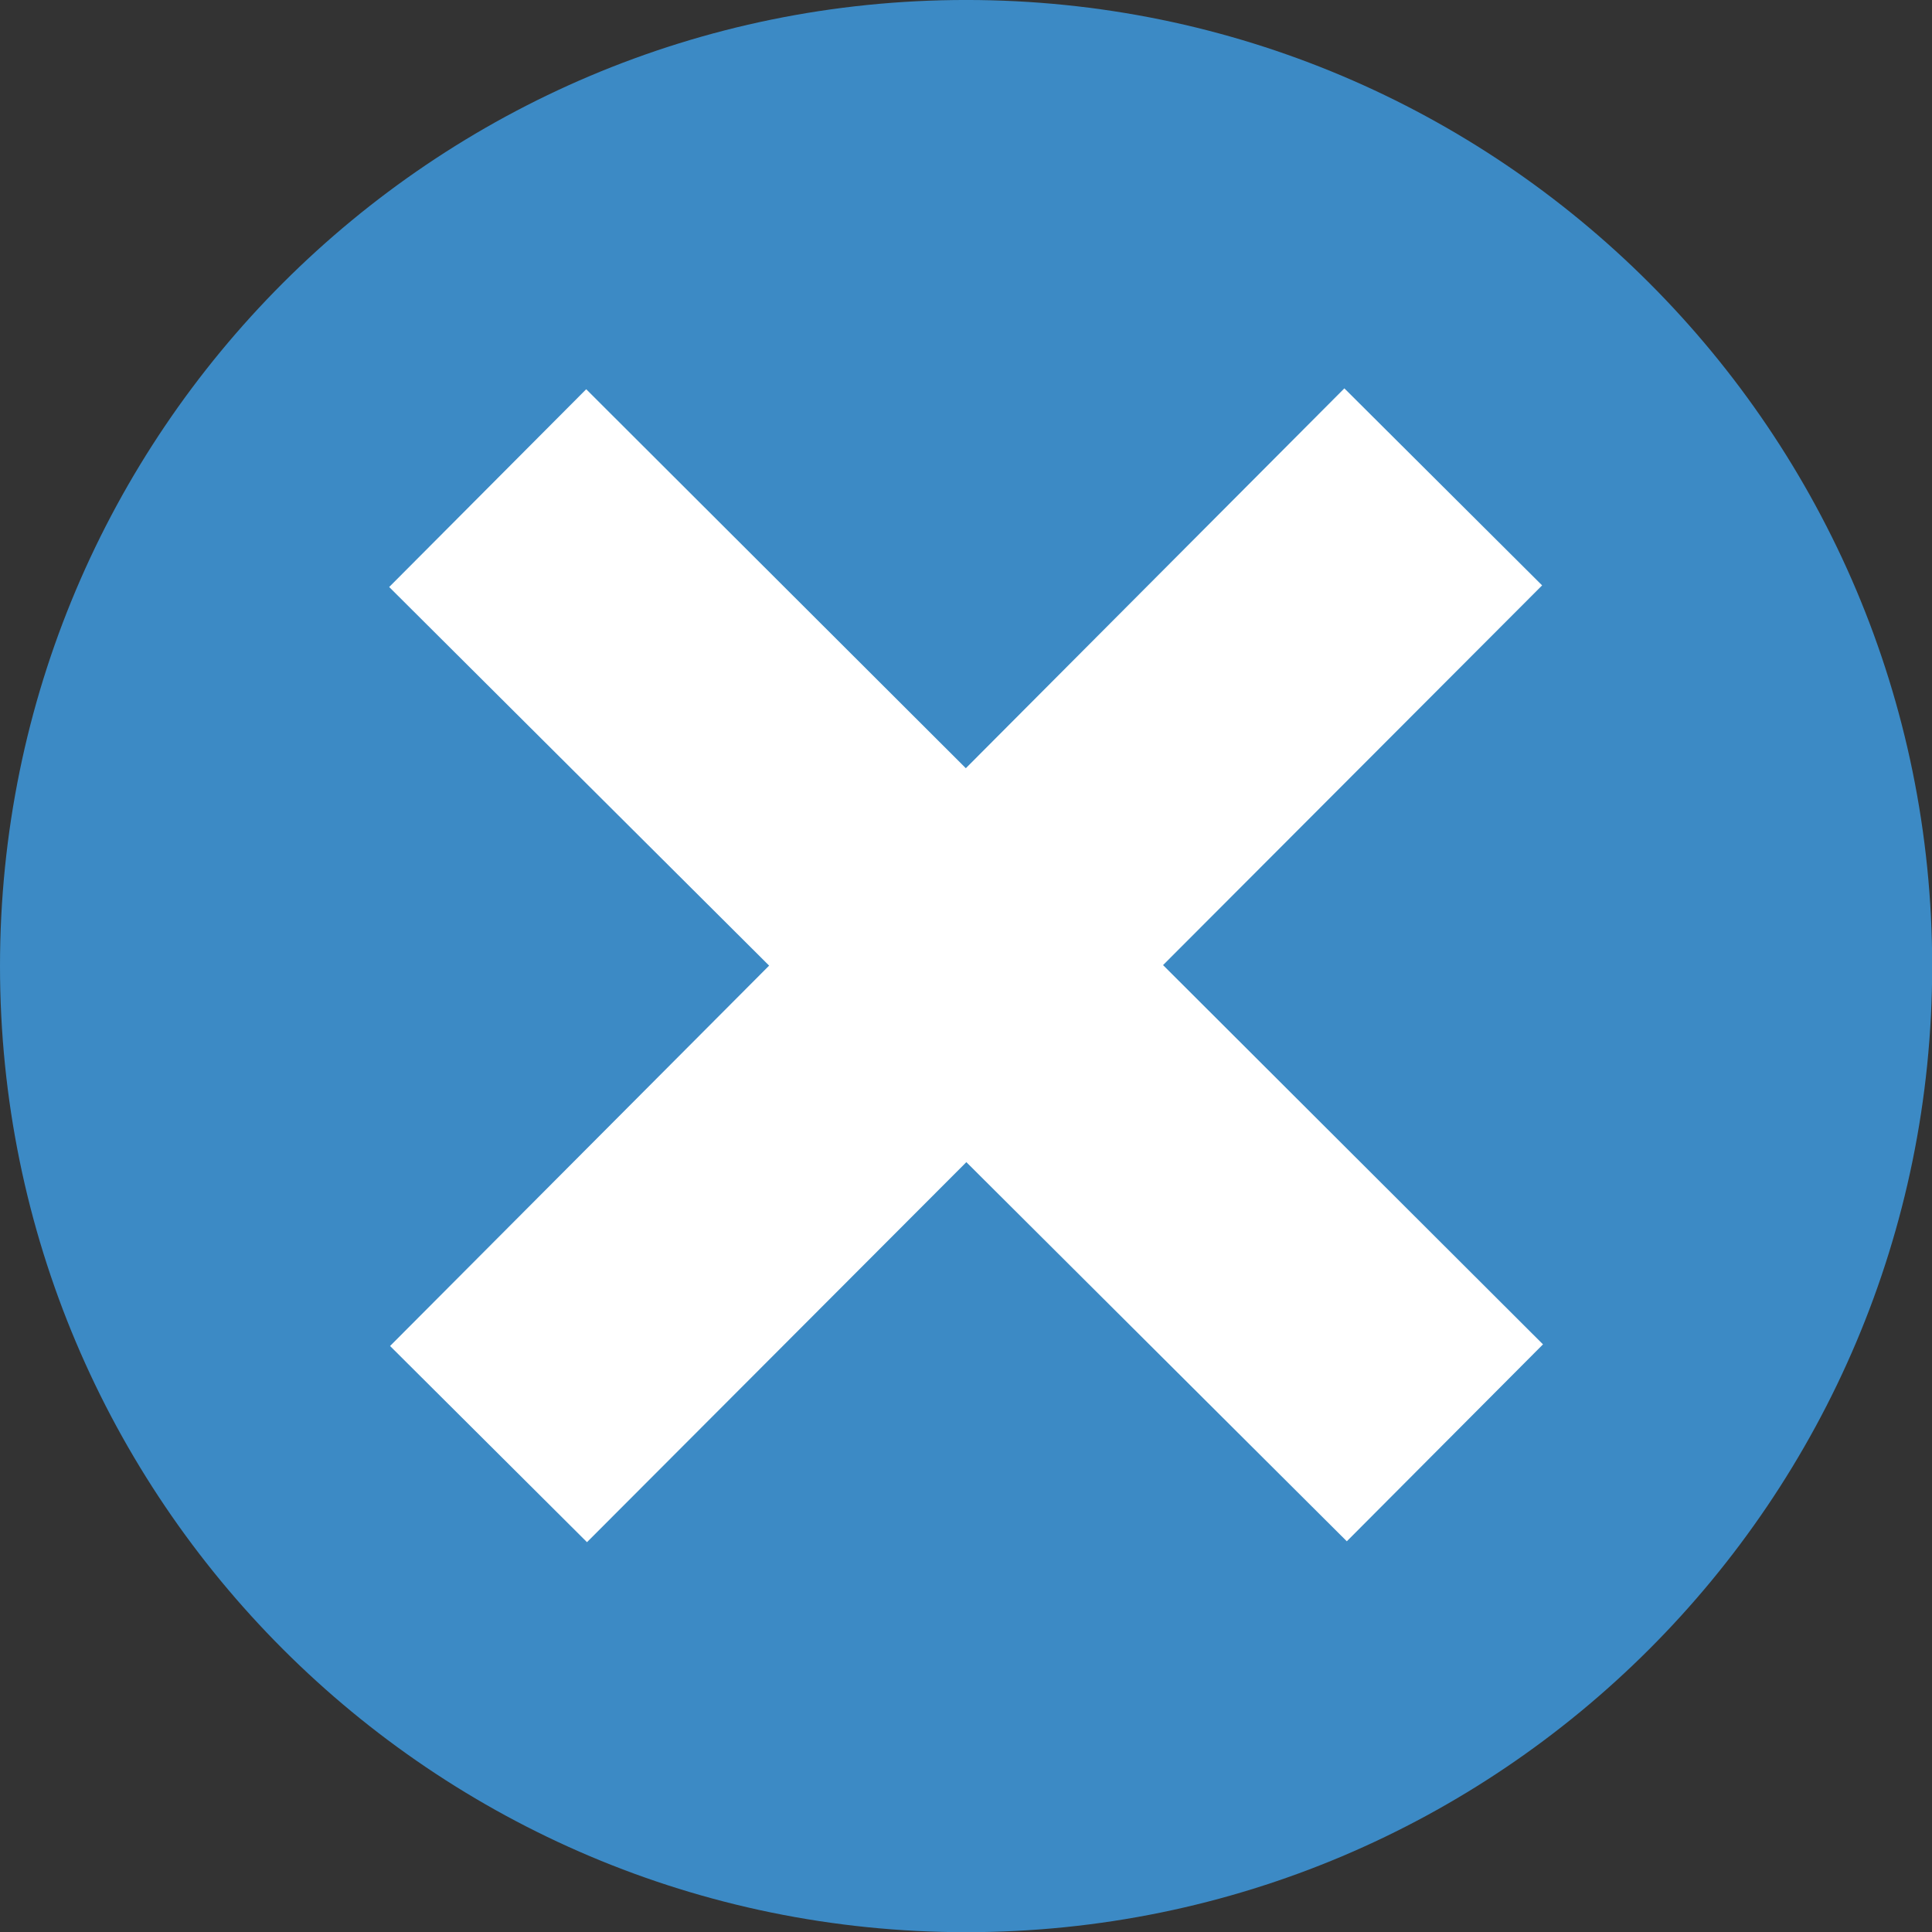
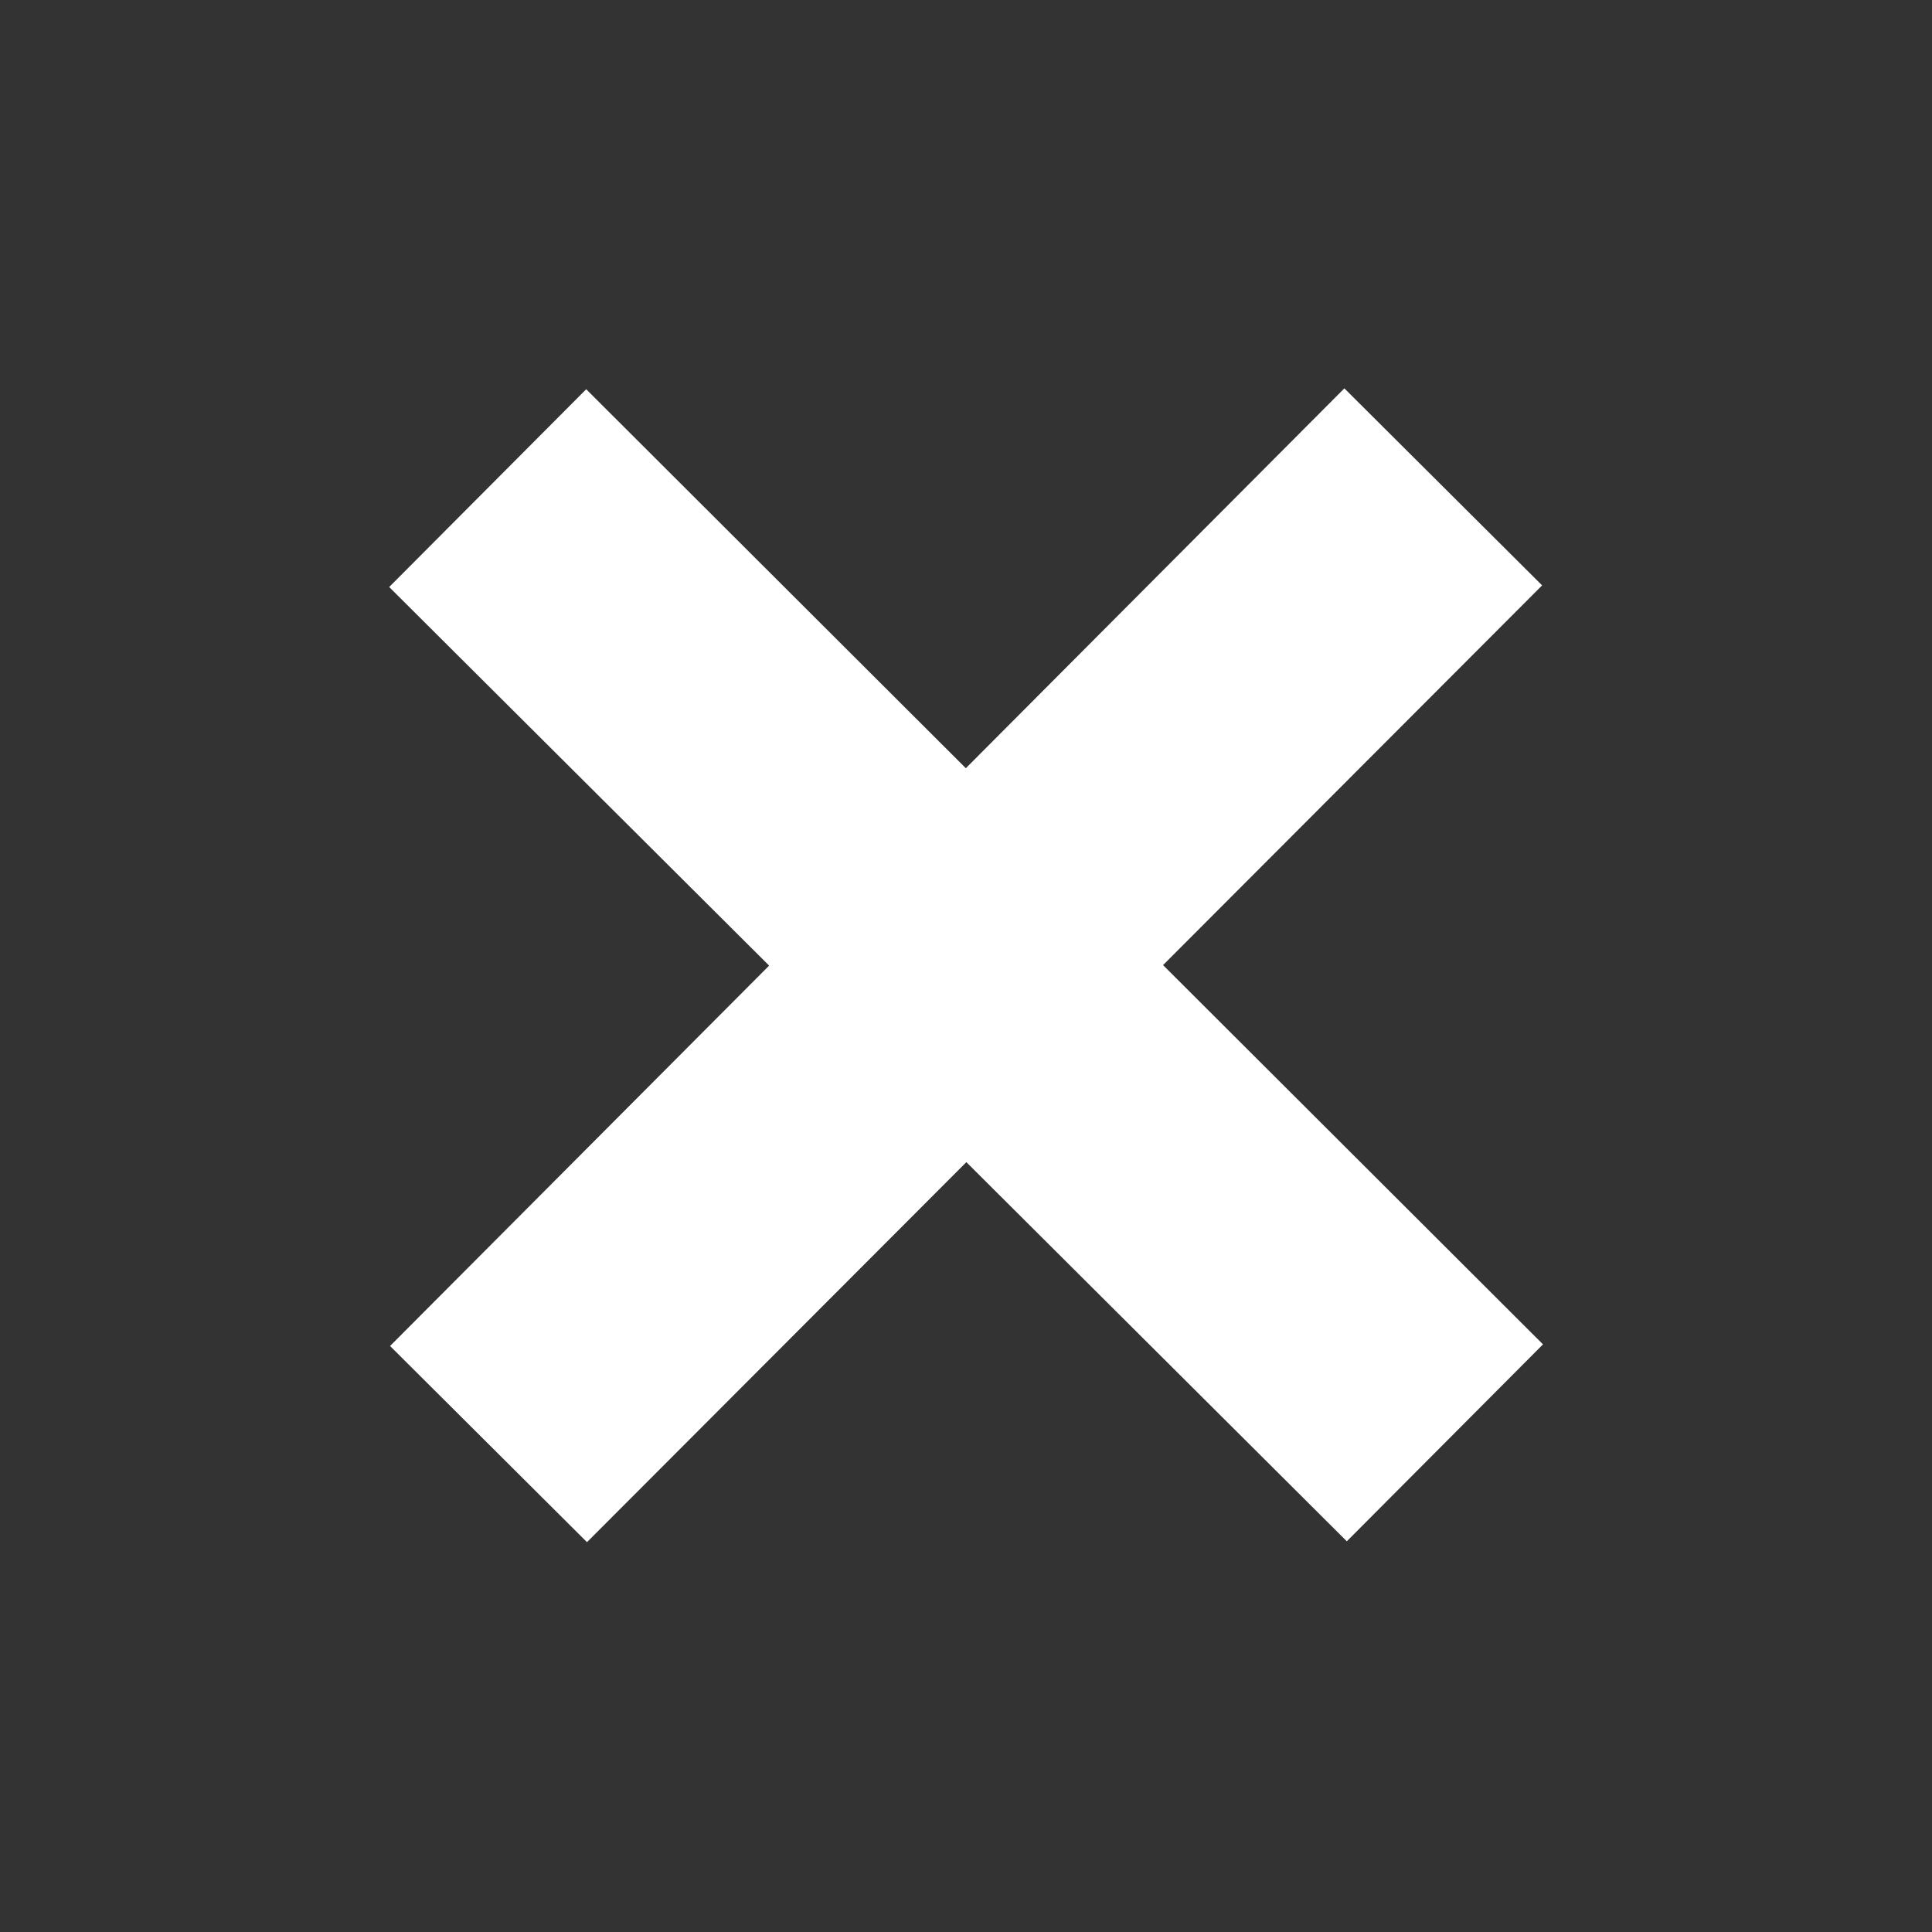
<svg xmlns="http://www.w3.org/2000/svg" fill="#000000" height="430.6" preserveAspectRatio="xMidYMid meet" version="1" viewBox="0.0 -0.0 430.6 430.6" width="430.6" zoomAndPan="magnify">
  <rect x="0.0" y="-0.0" width="430.6" height="430.6" fill="#333333" stroke="none" />
  <g>
    <g id="change1_1">
-       <path d="M 215.32 430.641 C 96.402 430.641 0 334.238 0 215.32 C 0 96.398 96.402 -0.004 215.32 -0.004 C 334.238 -0.004 430.641 96.398 430.641 215.32 C 430.641 334.238 334.238 430.641 215.32 430.641" fill="#3c8ac5" />
-     </g>
+       </g>
    <g id="change2_1">
      <path d="M 343.898 299.629 L 259.219 215.098 L 343.703 130.469 L 299.629 86.559 L 215.262 171.219 L 130.652 86.754 L 86.742 130.832 L 171.422 215.215 L 86.938 299.992 L 130.828 343.715 L 215.379 259.016 L 300.176 343.52 L 343.898 299.629" fill="#ffffff" />
    </g>
  </g>
</svg>